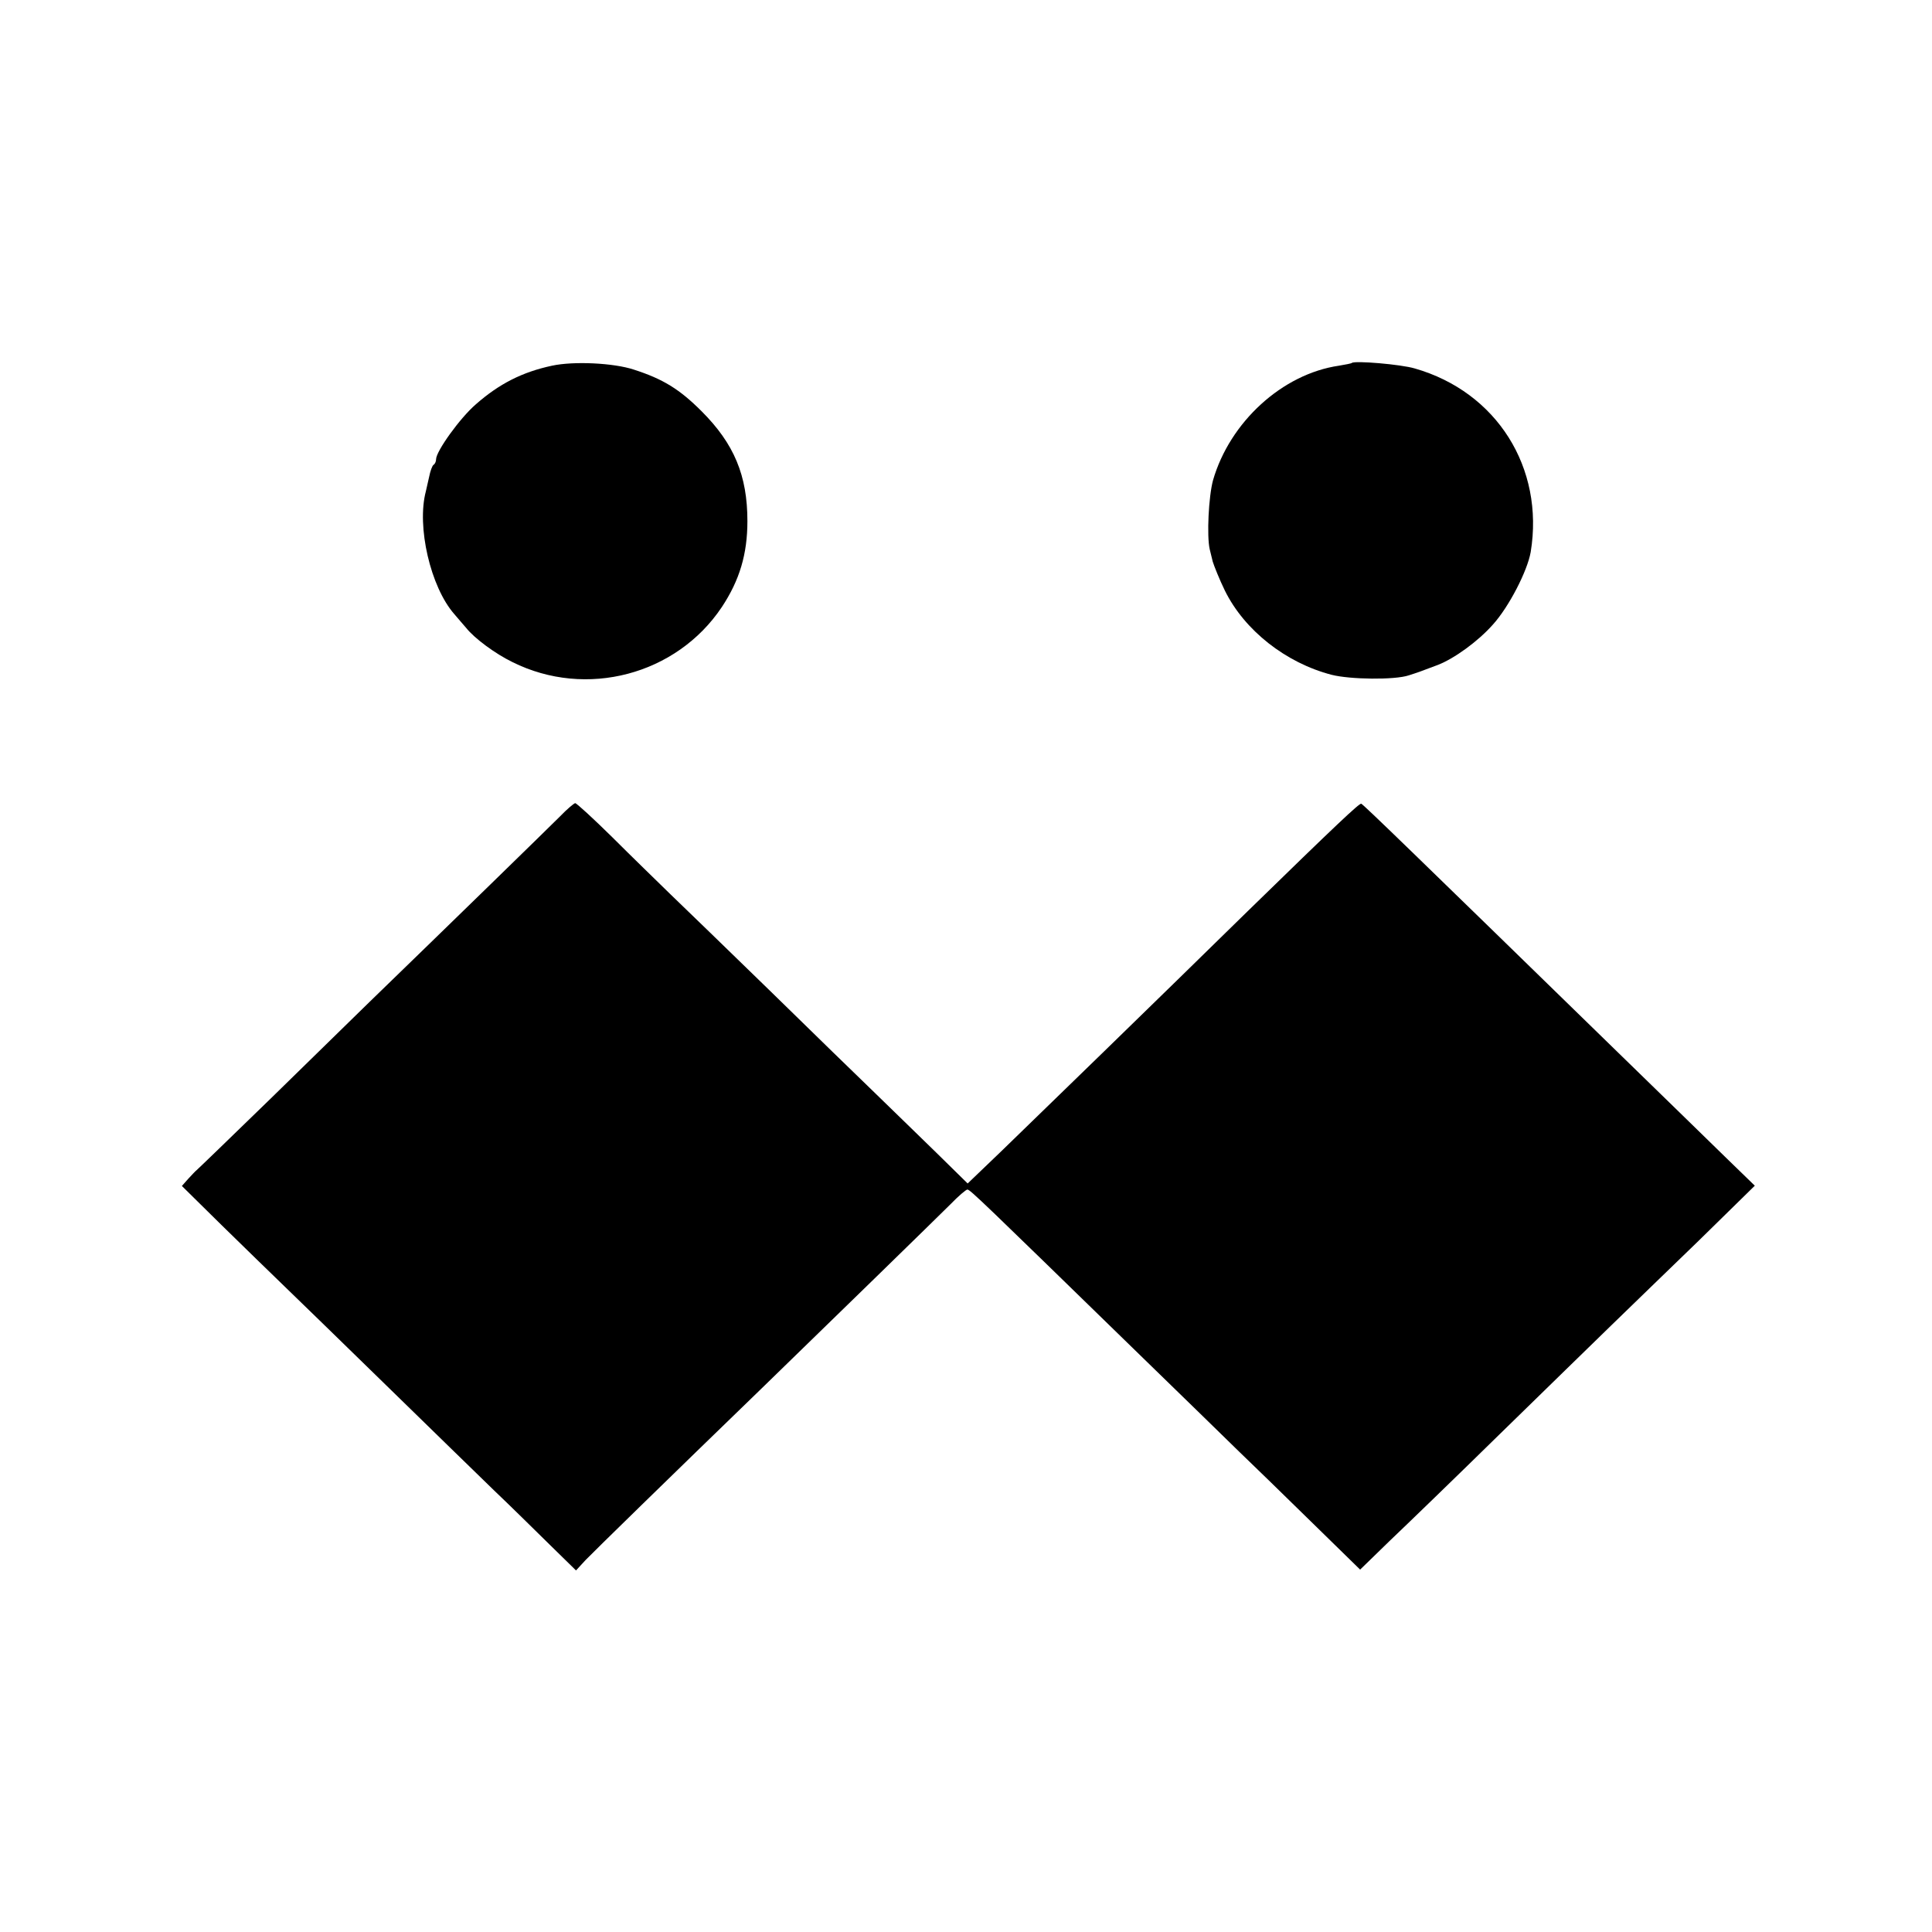
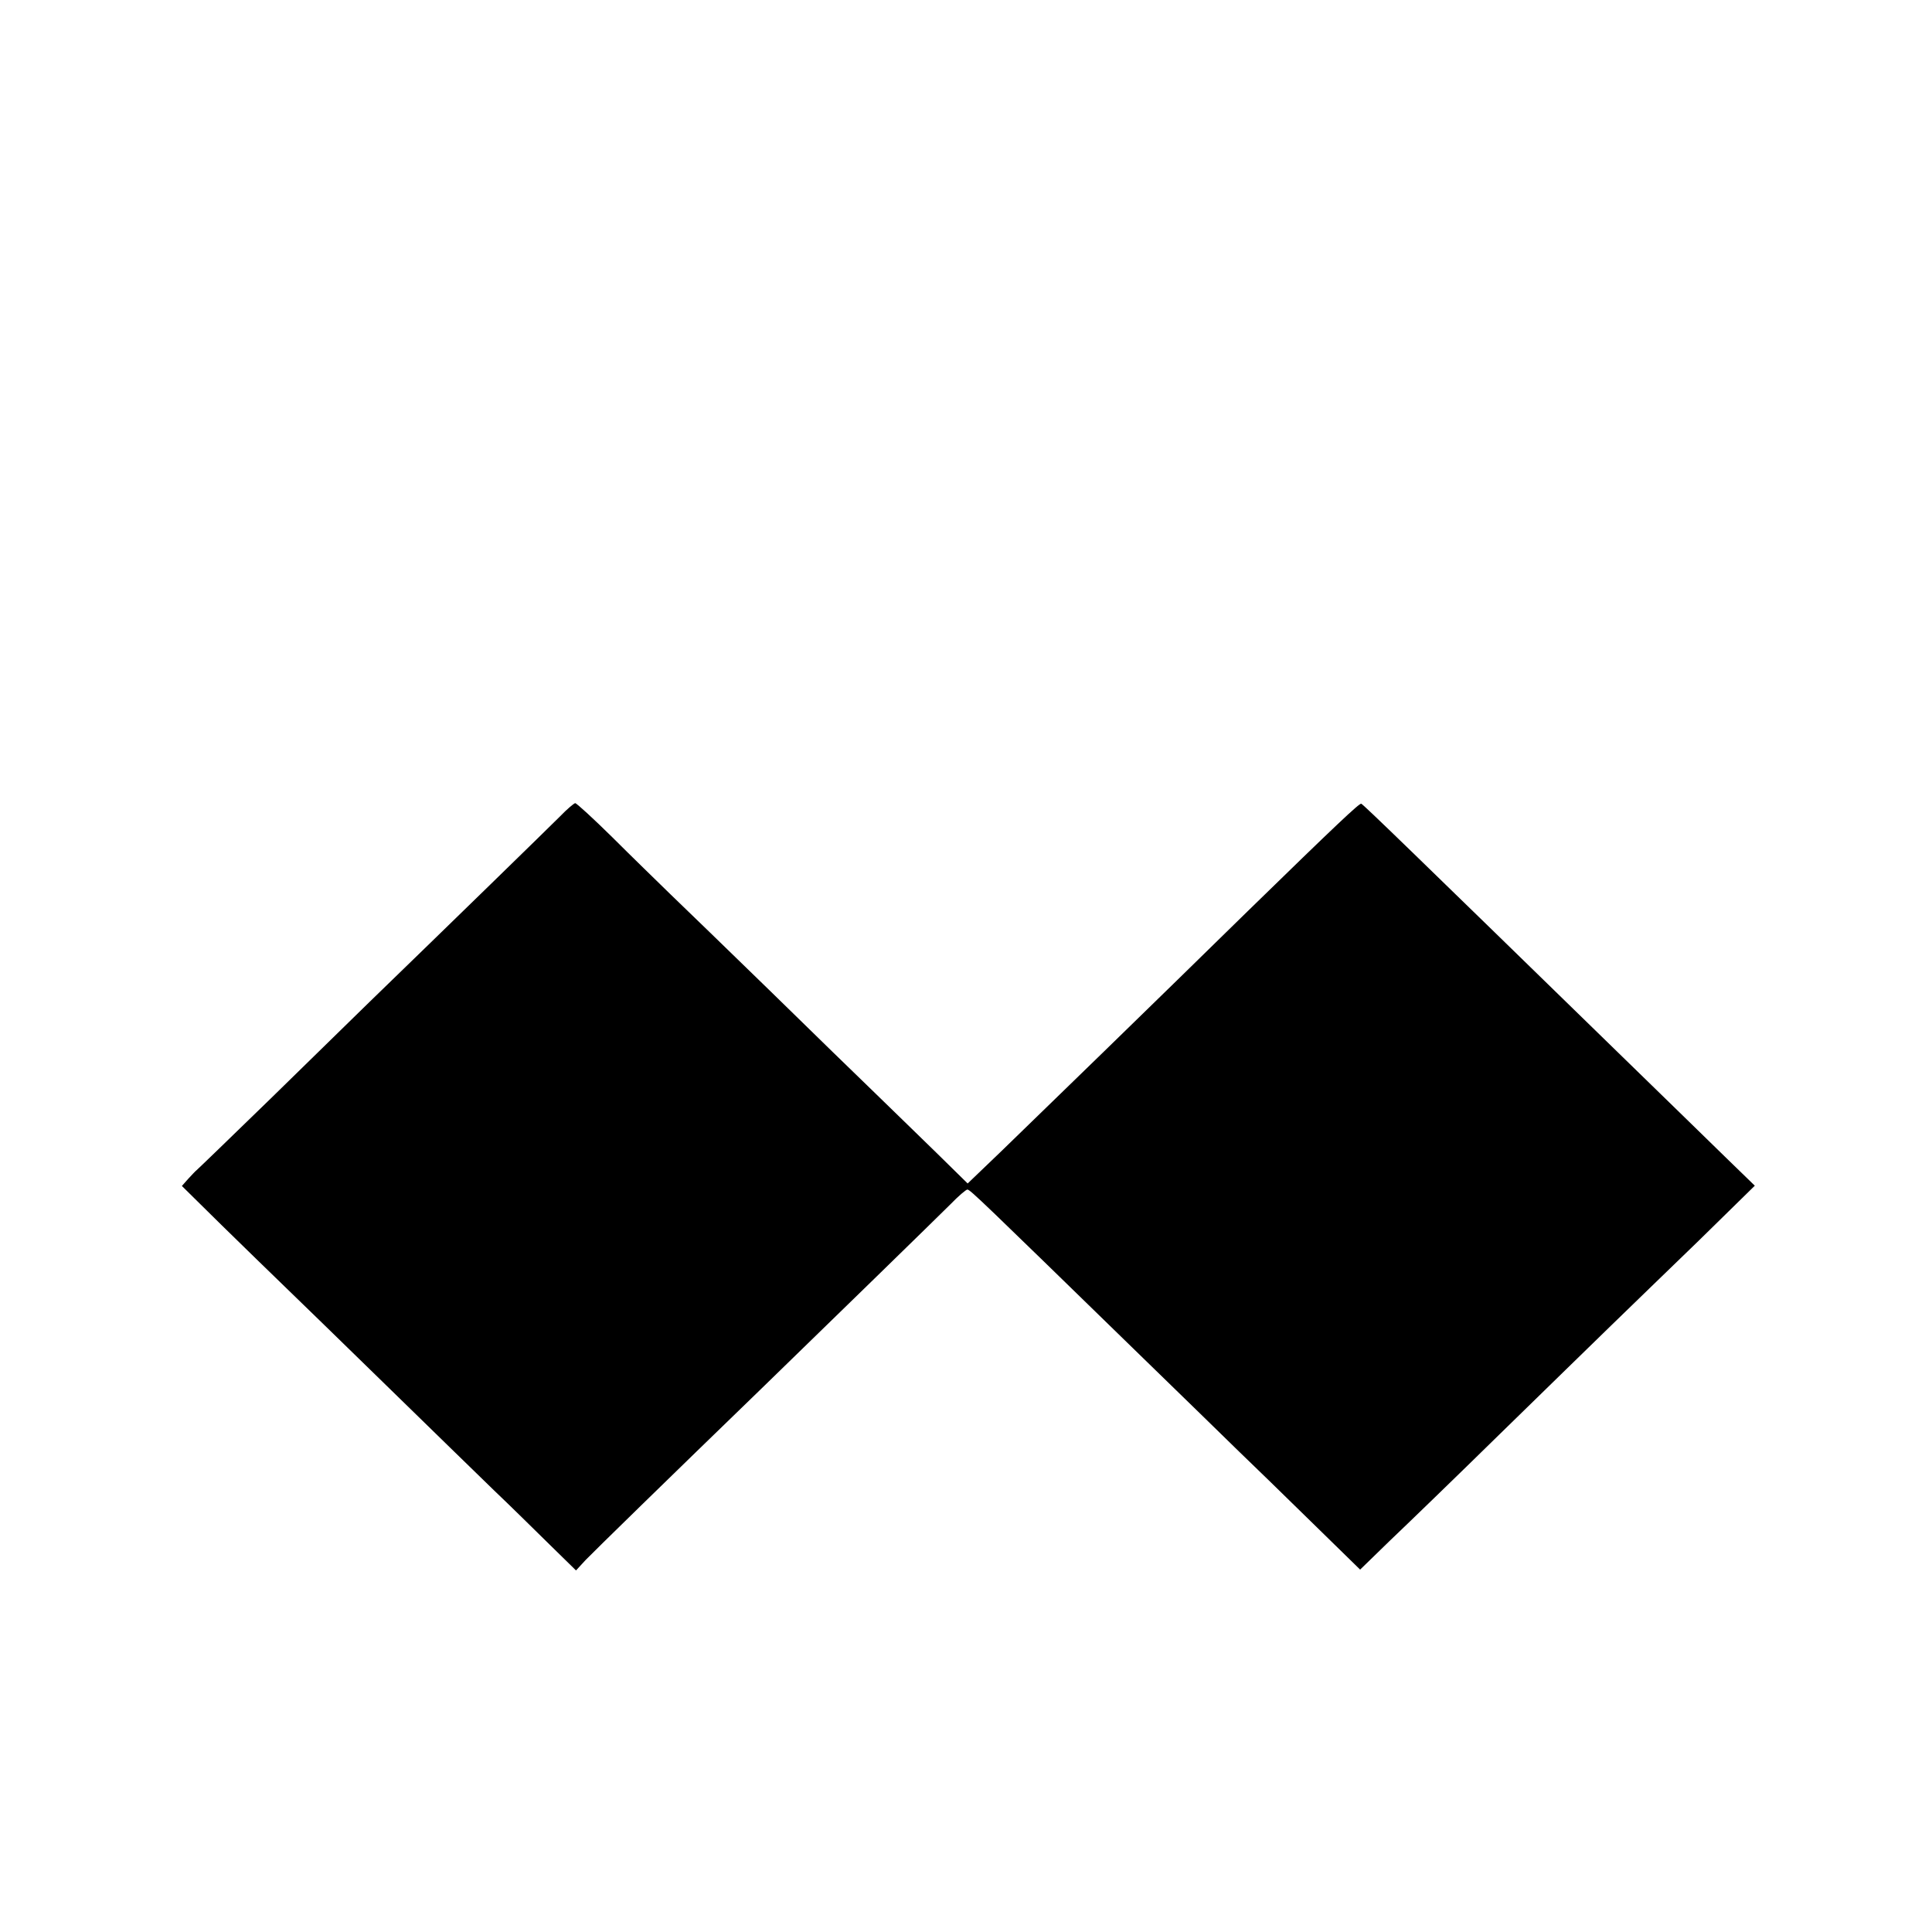
<svg xmlns="http://www.w3.org/2000/svg" version="1.0" width="700pt" height="700pt" viewBox="0 0 700 700" preserveAspectRatio="xMidYMid meet">
  <g transform="translate(0,700) scale(0.1,-0.1)" fill="#000000" stroke="none">
-     <path d="M2000 5675 c-108 -23 -192 -66 -276 -140 -57 -49 -144 -170 -144 -199 0 -8 -4 -17 -9 -20 -5 -3 -12 -23 -16 -43 -5 -21 -10 -45 -12 -53 -34 -128 17 -347 103 -445 14 -16 33 -39 43 -50 30 -38 106 -94 168 -124 267 -133 594 -46 758 199 65 98 93 193 93 312 0 165 -48 280 -166 398 -80 80 -140 117 -246 151 -73 24 -217 31 -296 14z" />
-     <path d="M4898 5685 c-2 -2 -23 -6 -47 -10 -205 -30 -395 -204 -456 -415 -16 -59 -23 -202 -12 -250 2 -8 7 -28 11 -45 5 -16 24 -64 44 -105 71 -144 221 -262 387 -305 67 -17 228 -19 279 -2 31 10 38 12 106 38 59 23 145 85 199 146 58 64 125 194 137 263 50 305 -123 580 -420 665 -50 15 -218 29 -228 20z" />
    <path d="M2029 4042 c-41 -41 -402 -393 -691 -673 -53 -52 -214 -209 -357 -349 -144 -140 -265 -257 -269 -260 -4 -3 -17 -17 -30 -31 l-23 -26 143 -141 c79 -77 181 -177 228 -222 47 -45 213 -207 370 -360 157 -153 332 -324 390 -380 58 -55 148 -144 201 -196 l96 -94 35 38 c30 31 297 292 637 621 241 234 639 622 685 668 28 29 56 53 61 53 10 0 57 -46 599 -574 170 -165 344 -335 386 -376 43 -41 159 -154 258 -251 l180 -176 108 105 c60 57 240 231 399 387 160 156 340 332 402 392 61 59 204 198 317 307 l204 200 -103 100 c-57 56 -233 227 -392 382 -748 729 -923 899 -931 902 -7 2 -88 -74 -413 -391 -315 -309 -769 -750 -892 -869 l-121 -116 -115 113 c-64 62 -163 159 -221 215 -58 56 -229 222 -380 370 -151 147 -313 304 -360 349 -47 46 -142 138 -211 207 -69 68 -130 124 -135 124 -5 -1 -30 -22 -55 -48z" />
  </g>
</svg>